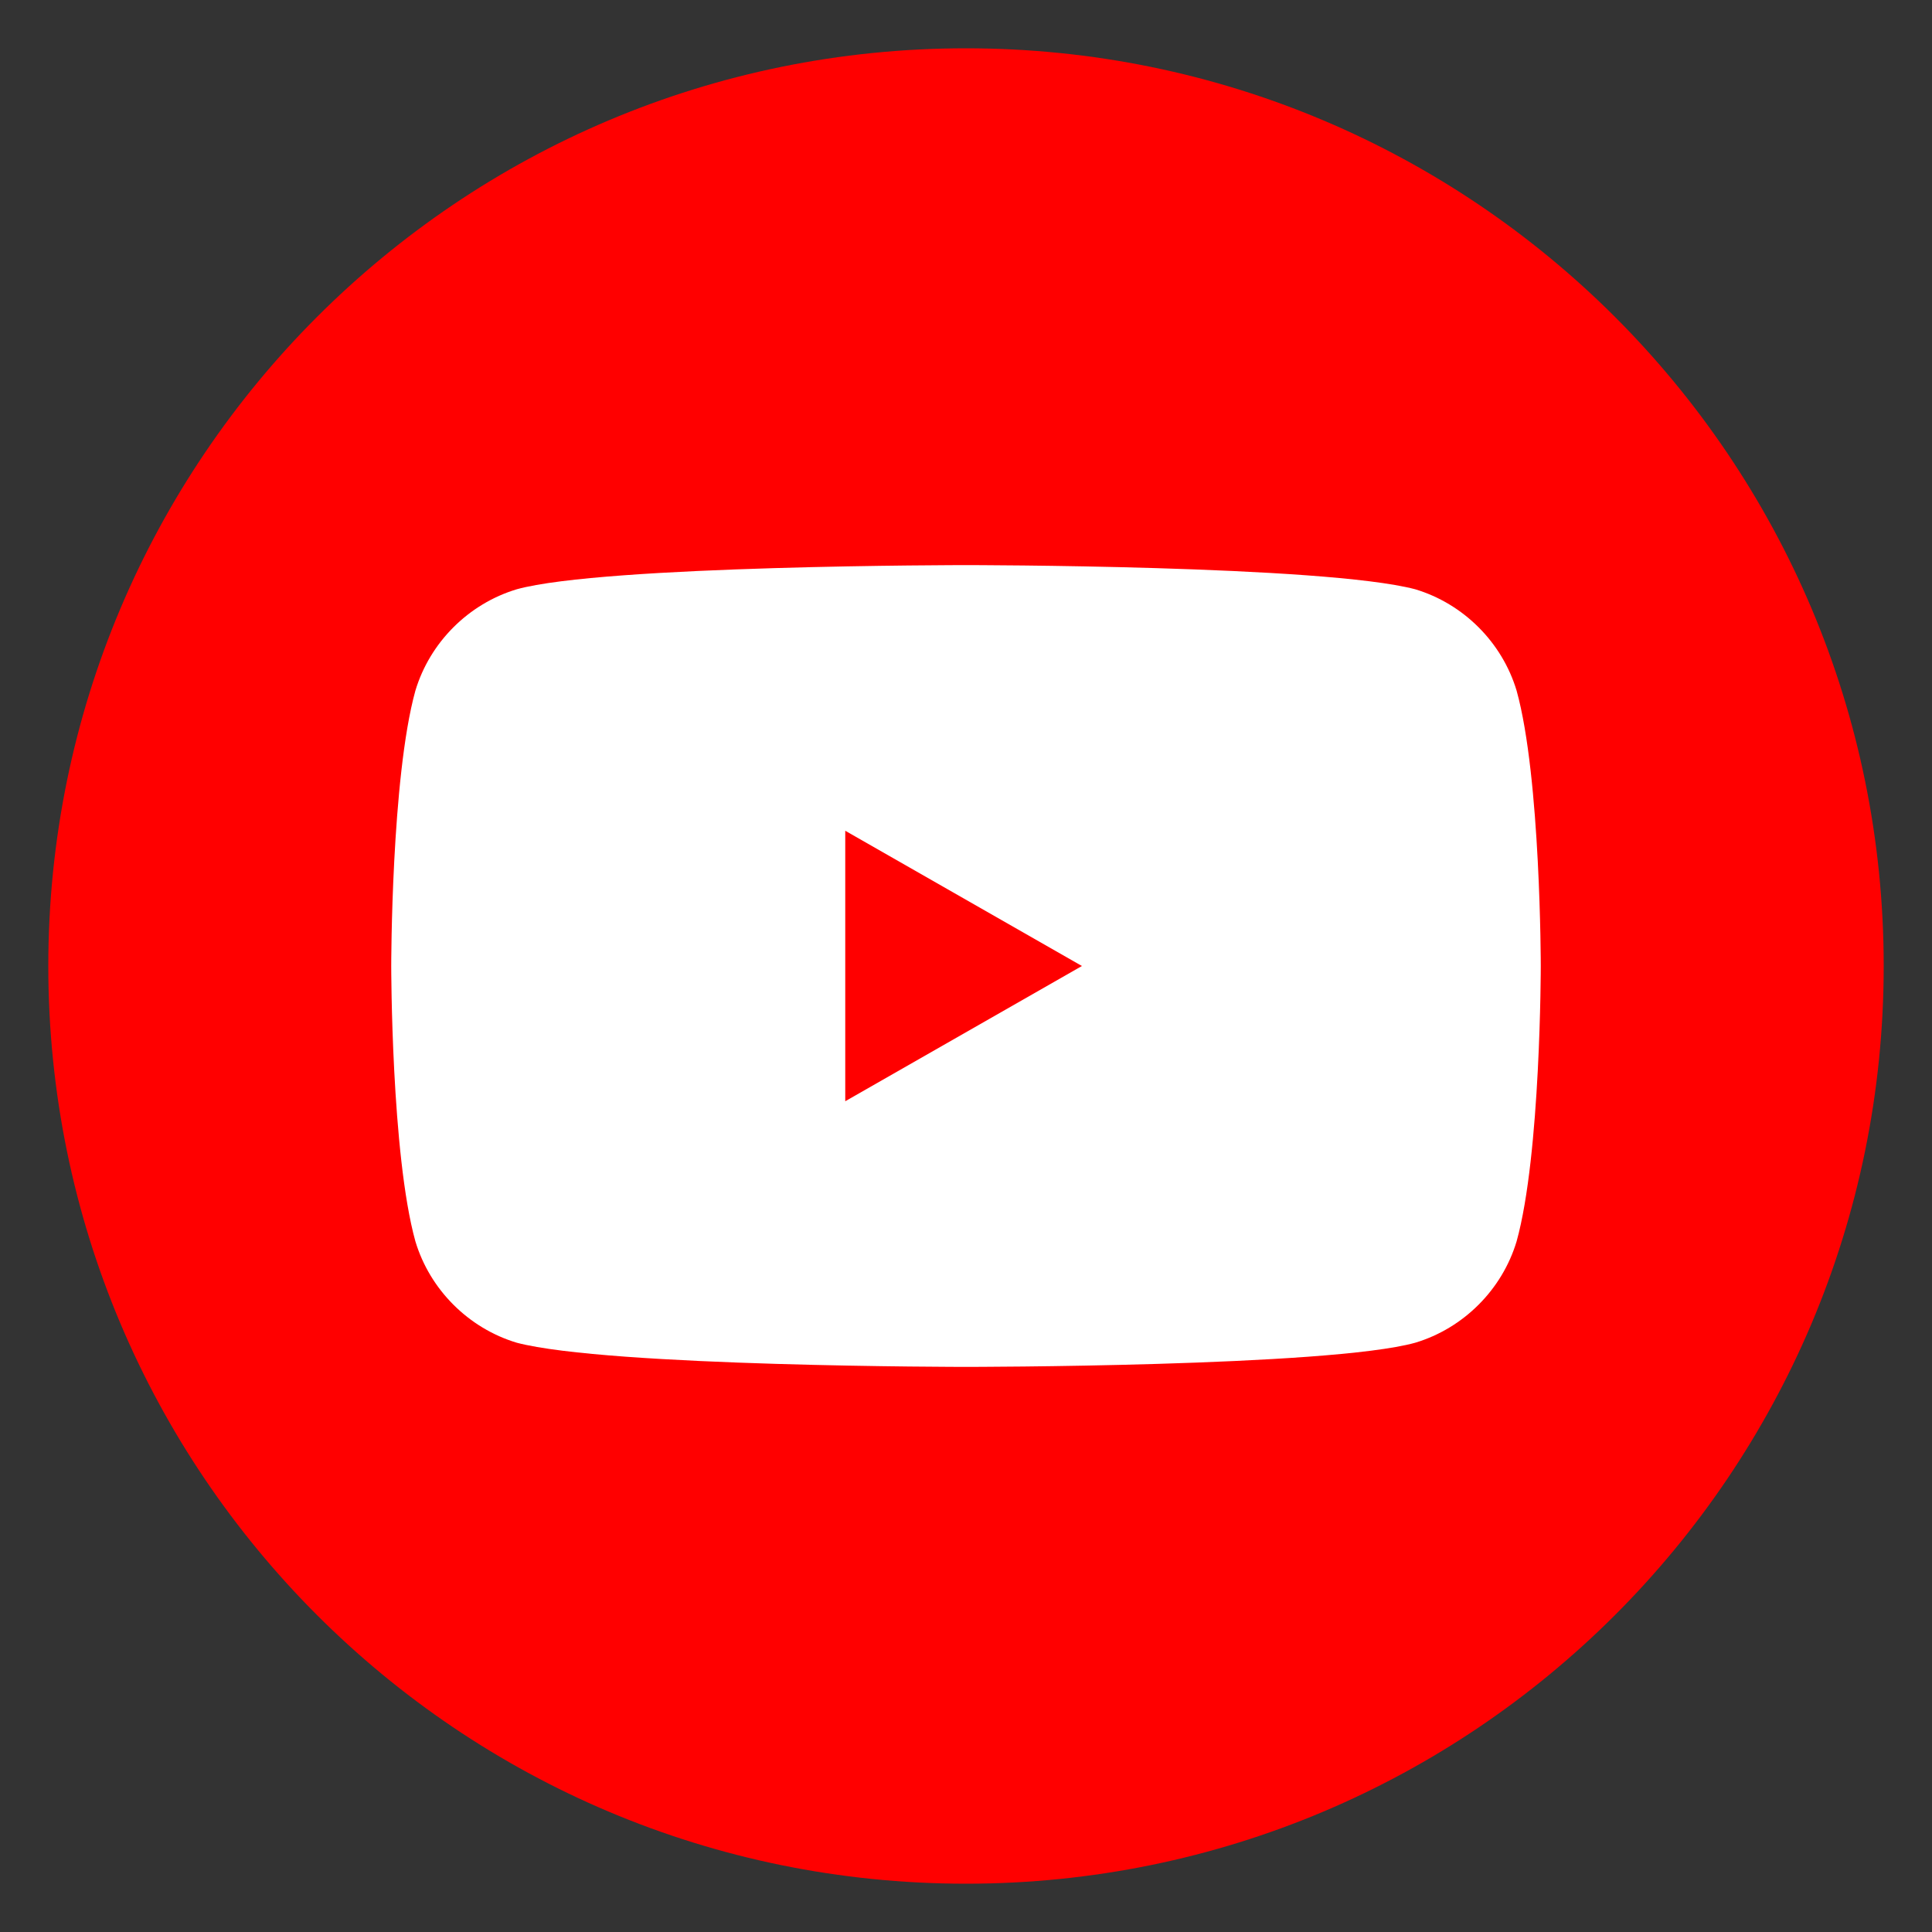
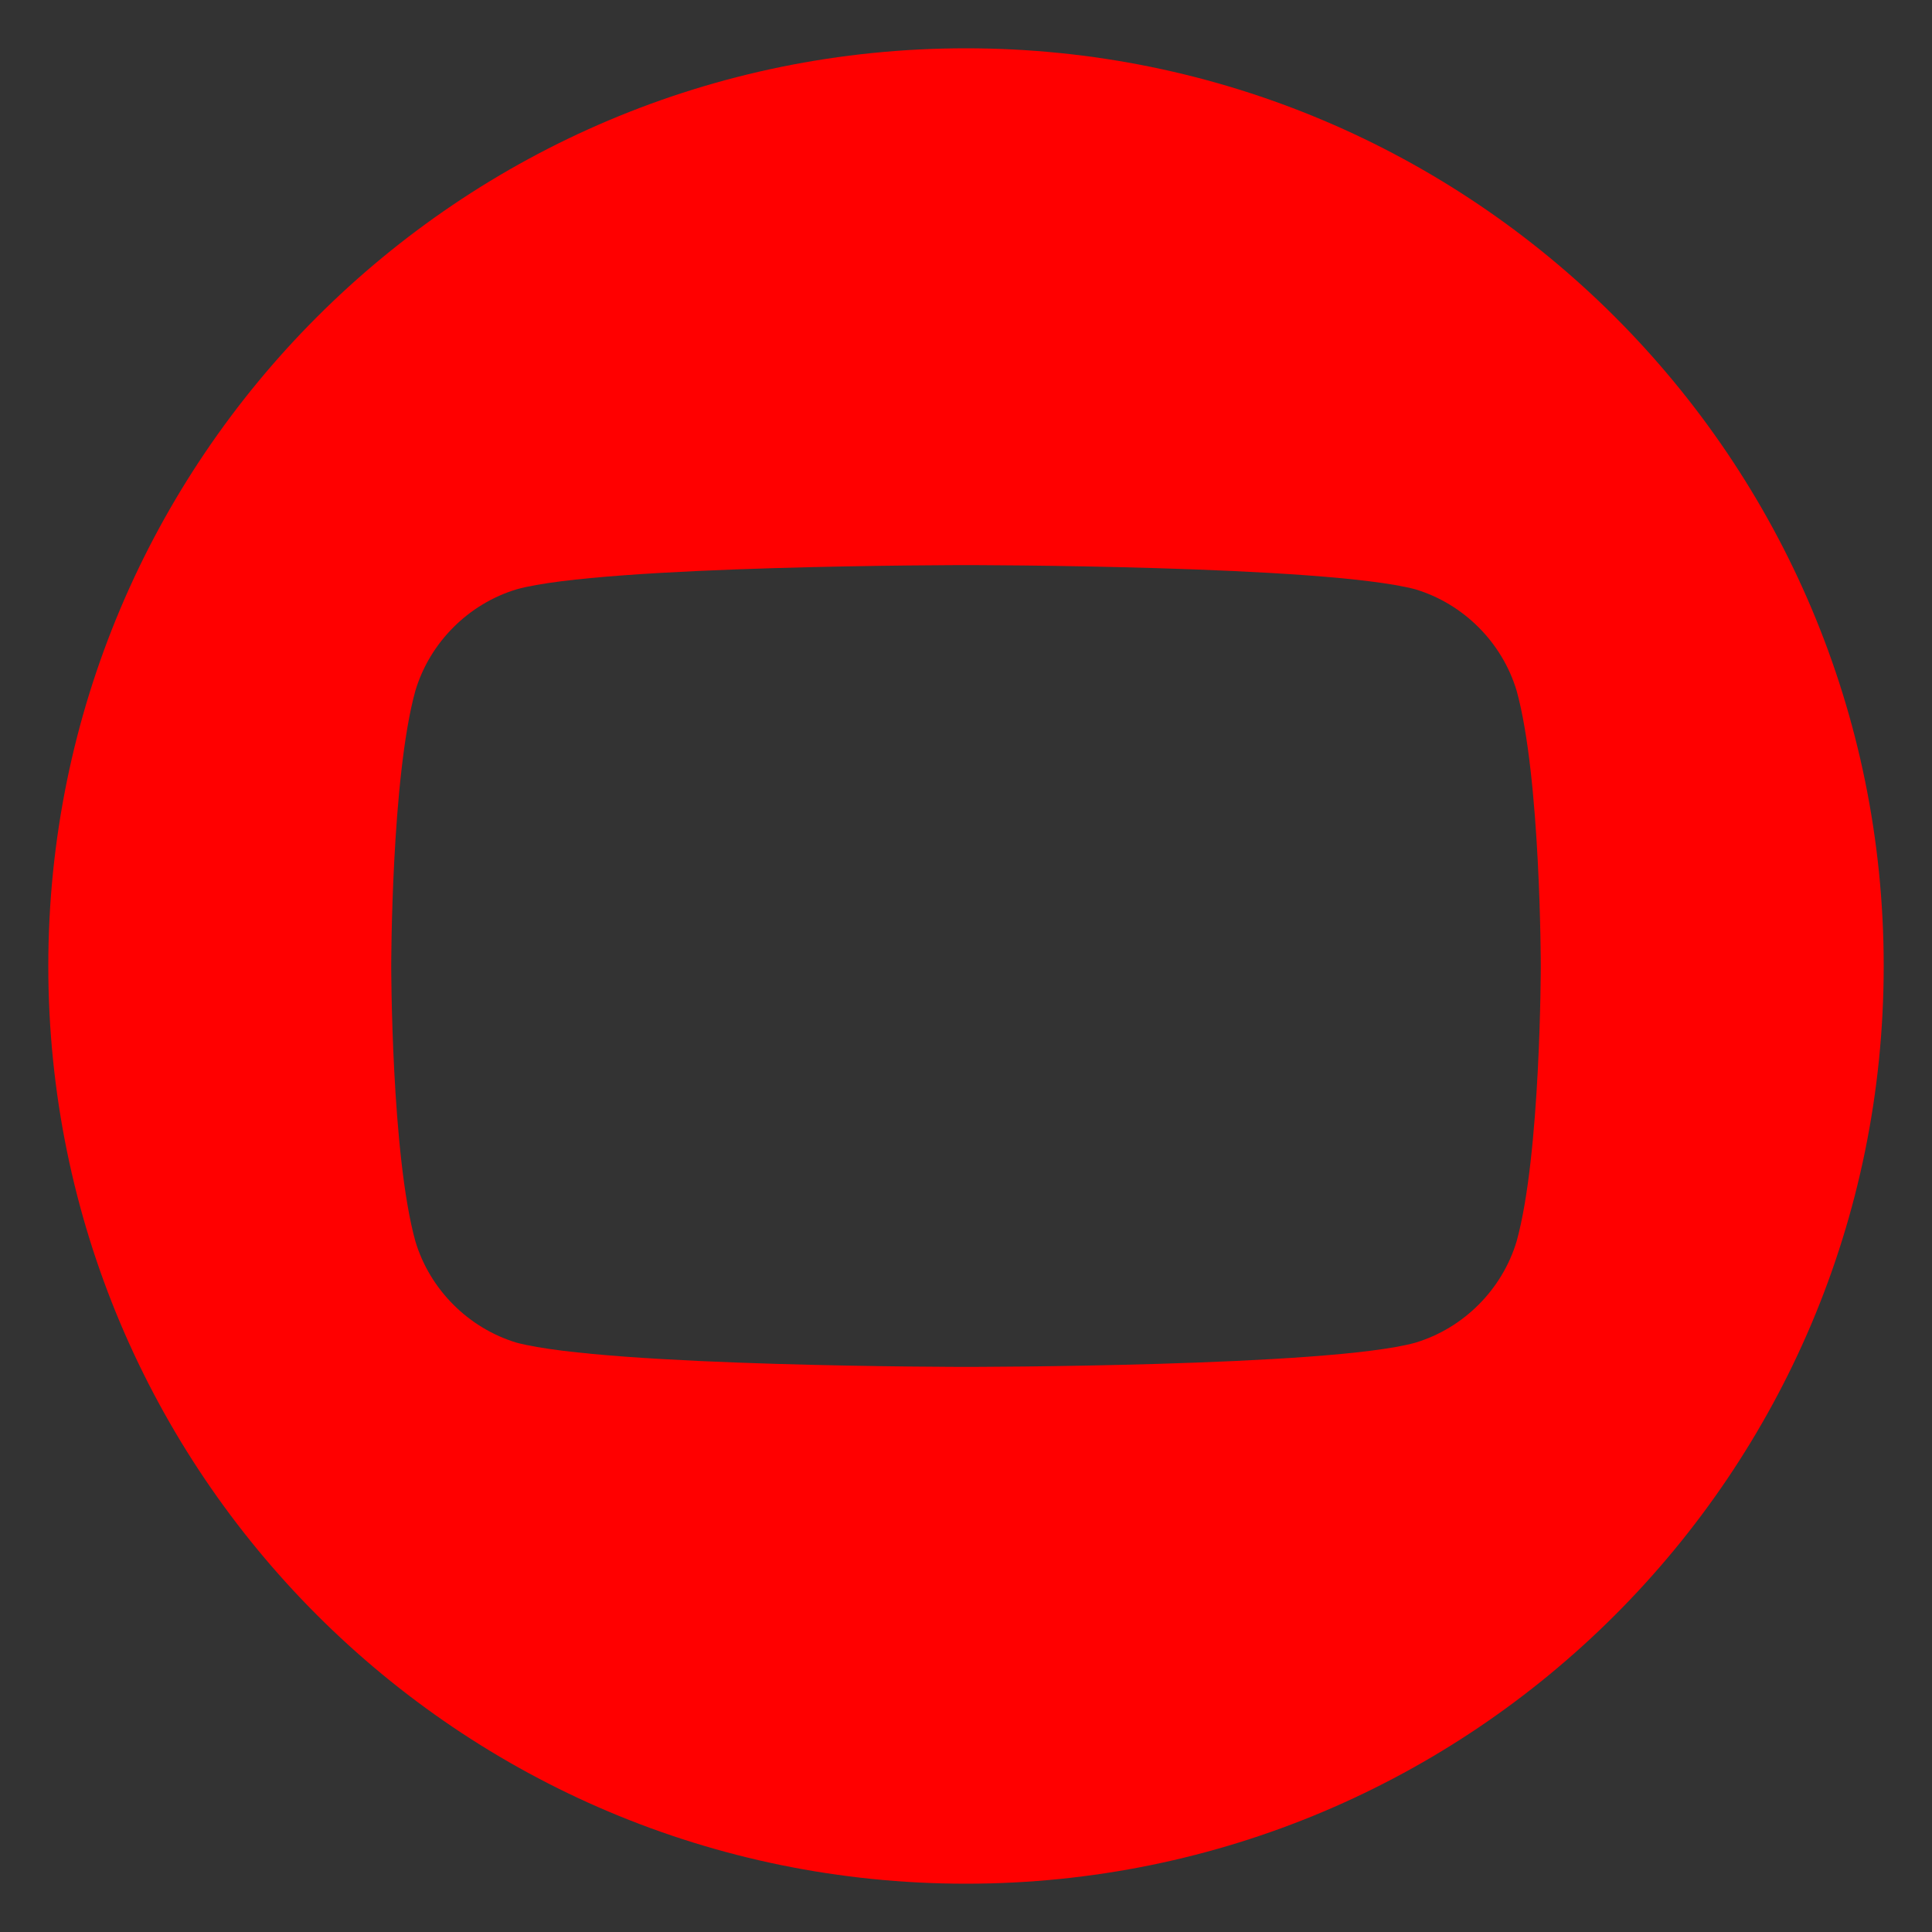
<svg xmlns="http://www.w3.org/2000/svg" xml:space="preserve" id="圖層_1" x="0" y="0" style="enable-background:new 0 0 40 40" version="1.1" viewBox="0 0 40 40" width="40" height="40">
  <rect x="0" y="0" width="40" height="40" fill="#333333" stroke="none" />
  <style>
    .st1{fill:red}
  </style>
-   <circle cx="20" cy="20" r="13.8" style="fill:#fff" />
-   <path d="m17.5 22.8 4.9-2.8-4.9-2.8v5.6z" class="st1" />
  <path d="M20 1C9.5 1 1 9.5 1 20s8.5 19 19 19 19-8.5 19-19S30.5 1 20 1zm11.9 19s0 3.9-.5 5.7c-.3 1-1.1 1.8-2.1 2.1-1.8.5-9.3.5-9.3.5s-7.4 0-9.3-.5c-1-.3-1.8-1.1-2.1-2.1-.5-1.8-.5-5.7-.5-5.7s0-3.9.5-5.7c.3-1 1.1-1.8 2.1-2.1 1.8-.5 9.3-.5 9.3-.5s7.4 0 9.3.5c1 .3 1.8 1.1 2.1 2.1.5 1.8.5 5.7.5 5.7z" class="st1" />
</svg>